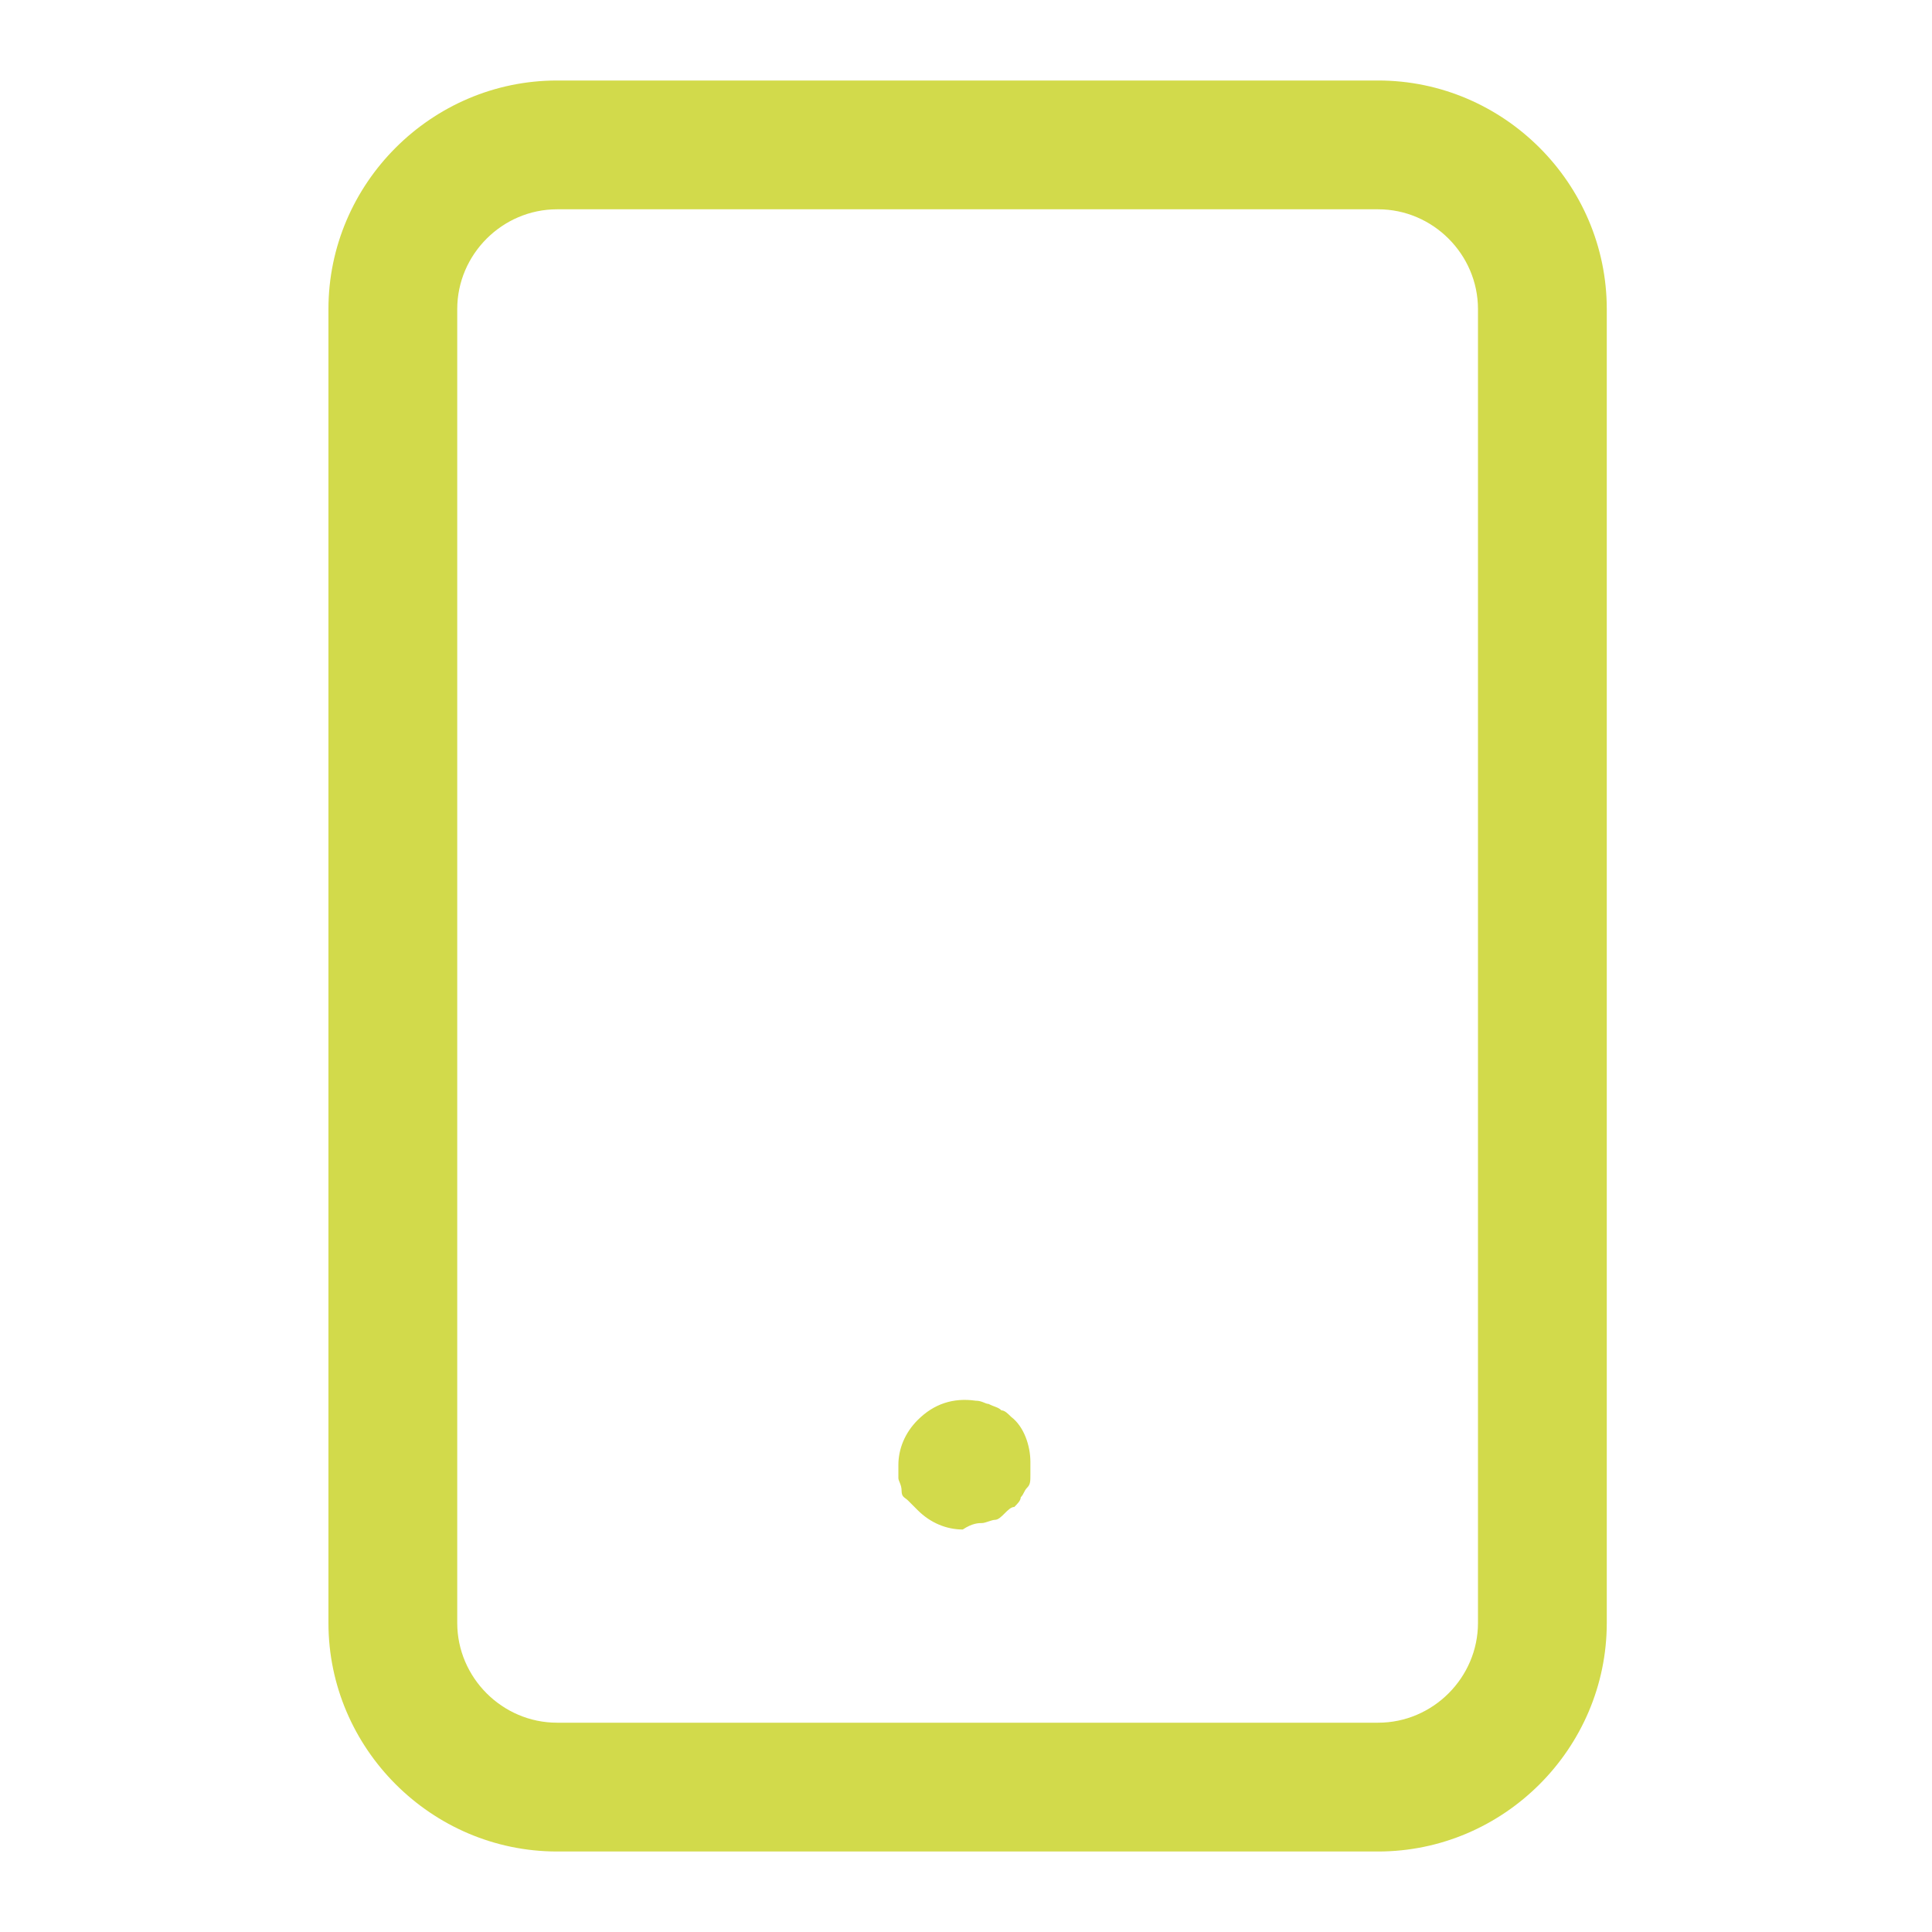
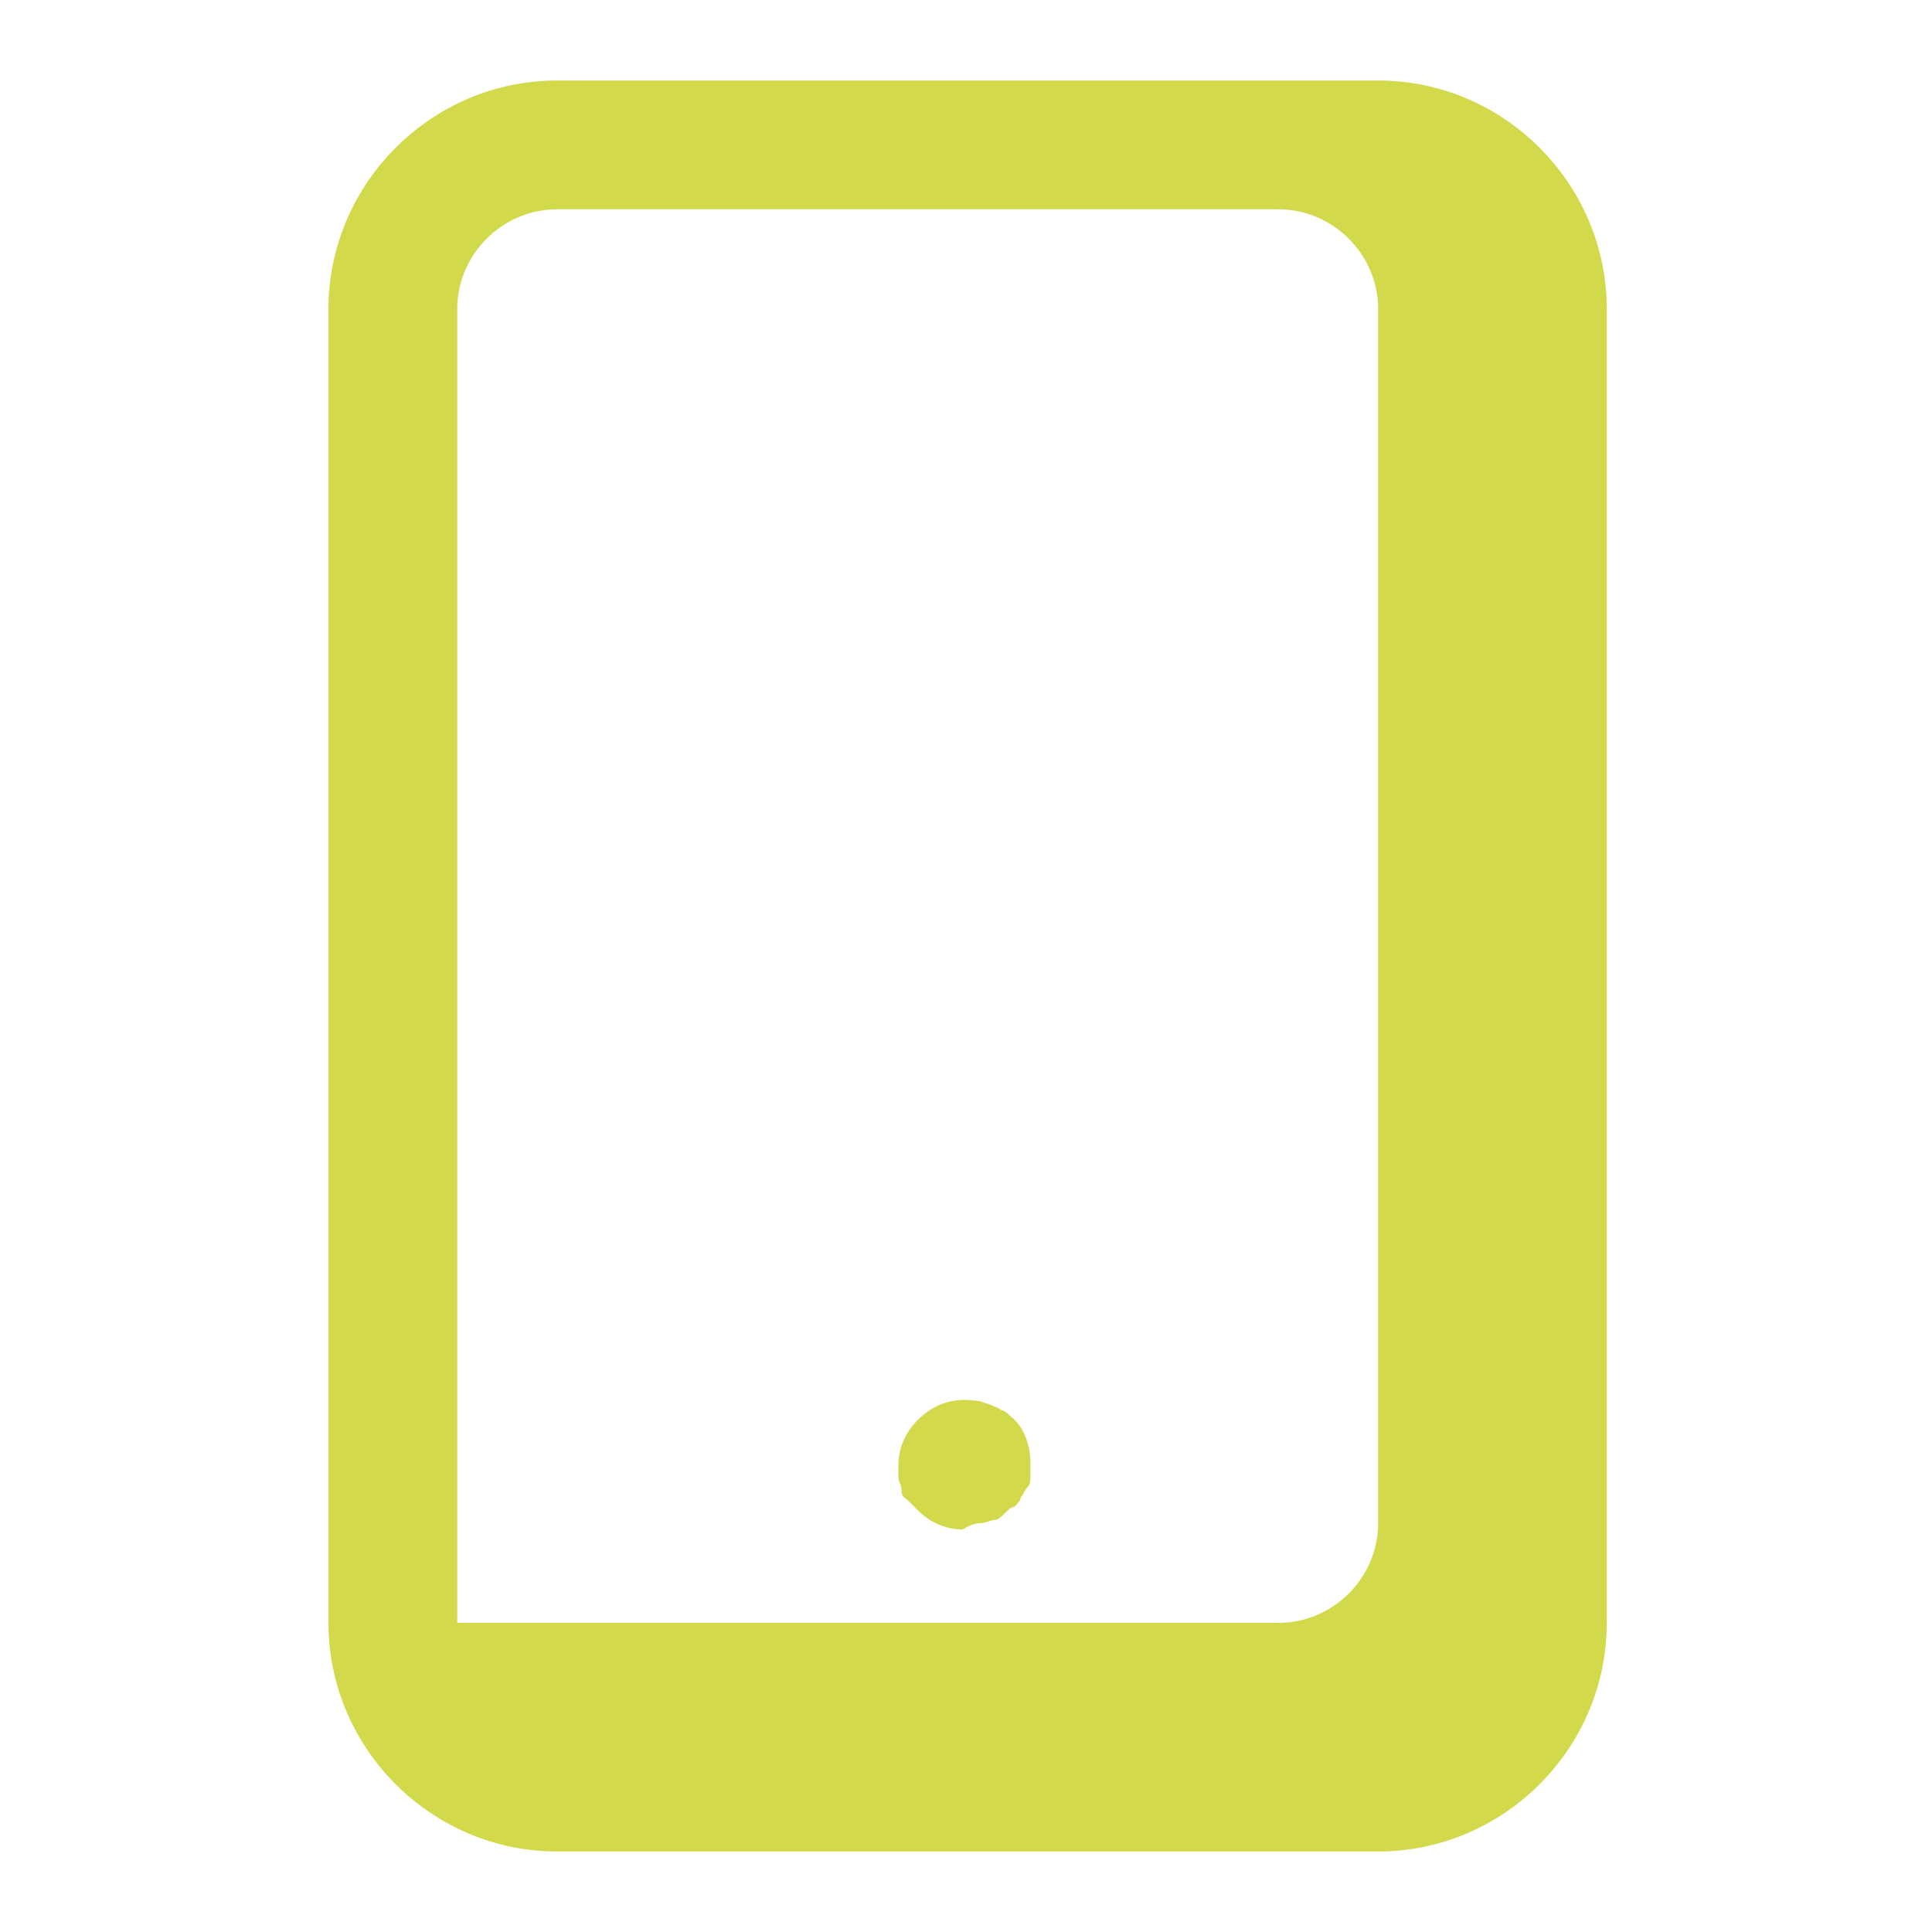
<svg xmlns="http://www.w3.org/2000/svg" version="1.1" id="Layer_1" x="0px" y="0px" viewBox="0 0 60 60" style="enable-background:new 0 0 60 60;" xml:space="preserve">
  <style type="text/css"> .st0{fill:#D2DA4B;} </style>
-   <path class="st0" d="M42.8,57.5H17.3c-3.9,0-7.1-3.2-7.1-7.1V9.6c0-3.9,3.2-7.1,7.1-7.1h25.5c3.9,0,7.1,3.2,7.1,7.1v40.8 C49.9,54.3,46.7,57.5,42.8,57.5z M17.3,6.5c-1.7,0-3.1,1.4-3.1,3.1v40.8c0,1.7,1.4,3.1,3.1,3.1h25.5c1.7,0,3.1-1.4,3.1-3.1V9.6 c0-1.7-1.4-3.1-3.1-3.1H17.3z M30.5,47.3c0.1,0,0.3-0.1,0.4-0.1s0.2-0.1,0.3-0.2c0.1-0.1,0.2-0.2,0.3-0.2c0.1-0.1,0.2-0.2,0.2-0.3 c0.1-0.1,0.1-0.2,0.2-0.3S32,46,32,45.8c0-0.1,0-0.3,0-0.4c0-0.5-0.2-1.1-0.6-1.4c-0.1-0.1-0.2-0.2-0.3-0.2 c-0.1-0.1-0.2-0.1-0.4-0.2c-0.1,0-0.2-0.1-0.4-0.1c-0.7-0.1-1.3,0.1-1.8,0.6c-0.4,0.4-0.6,0.9-0.6,1.4c0,0.1,0,0.3,0,0.4 c0,0.1,0.1,0.2,0.1,0.4s0.1,0.2,0.2,0.3s0.2,0.2,0.3,0.3c0.4,0.4,0.9,0.6,1.4,0.6C30.2,47.3,30.4,47.3,30.5,47.3z" />
+   <path class="st0" d="M42.8,57.5H17.3c-3.9,0-7.1-3.2-7.1-7.1V9.6c0-3.9,3.2-7.1,7.1-7.1h25.5c3.9,0,7.1,3.2,7.1,7.1v40.8 C49.9,54.3,46.7,57.5,42.8,57.5z M17.3,6.5c-1.7,0-3.1,1.4-3.1,3.1v40.8h25.5c1.7,0,3.1-1.4,3.1-3.1V9.6 c0-1.7-1.4-3.1-3.1-3.1H17.3z M30.5,47.3c0.1,0,0.3-0.1,0.4-0.1s0.2-0.1,0.3-0.2c0.1-0.1,0.2-0.2,0.3-0.2c0.1-0.1,0.2-0.2,0.2-0.3 c0.1-0.1,0.1-0.2,0.2-0.3S32,46,32,45.8c0-0.1,0-0.3,0-0.4c0-0.5-0.2-1.1-0.6-1.4c-0.1-0.1-0.2-0.2-0.3-0.2 c-0.1-0.1-0.2-0.1-0.4-0.2c-0.1,0-0.2-0.1-0.4-0.1c-0.7-0.1-1.3,0.1-1.8,0.6c-0.4,0.4-0.6,0.9-0.6,1.4c0,0.1,0,0.3,0,0.4 c0,0.1,0.1,0.2,0.1,0.4s0.1,0.2,0.2,0.3s0.2,0.2,0.3,0.3c0.4,0.4,0.9,0.6,1.4,0.6C30.2,47.3,30.4,47.3,30.5,47.3z" />
</svg>